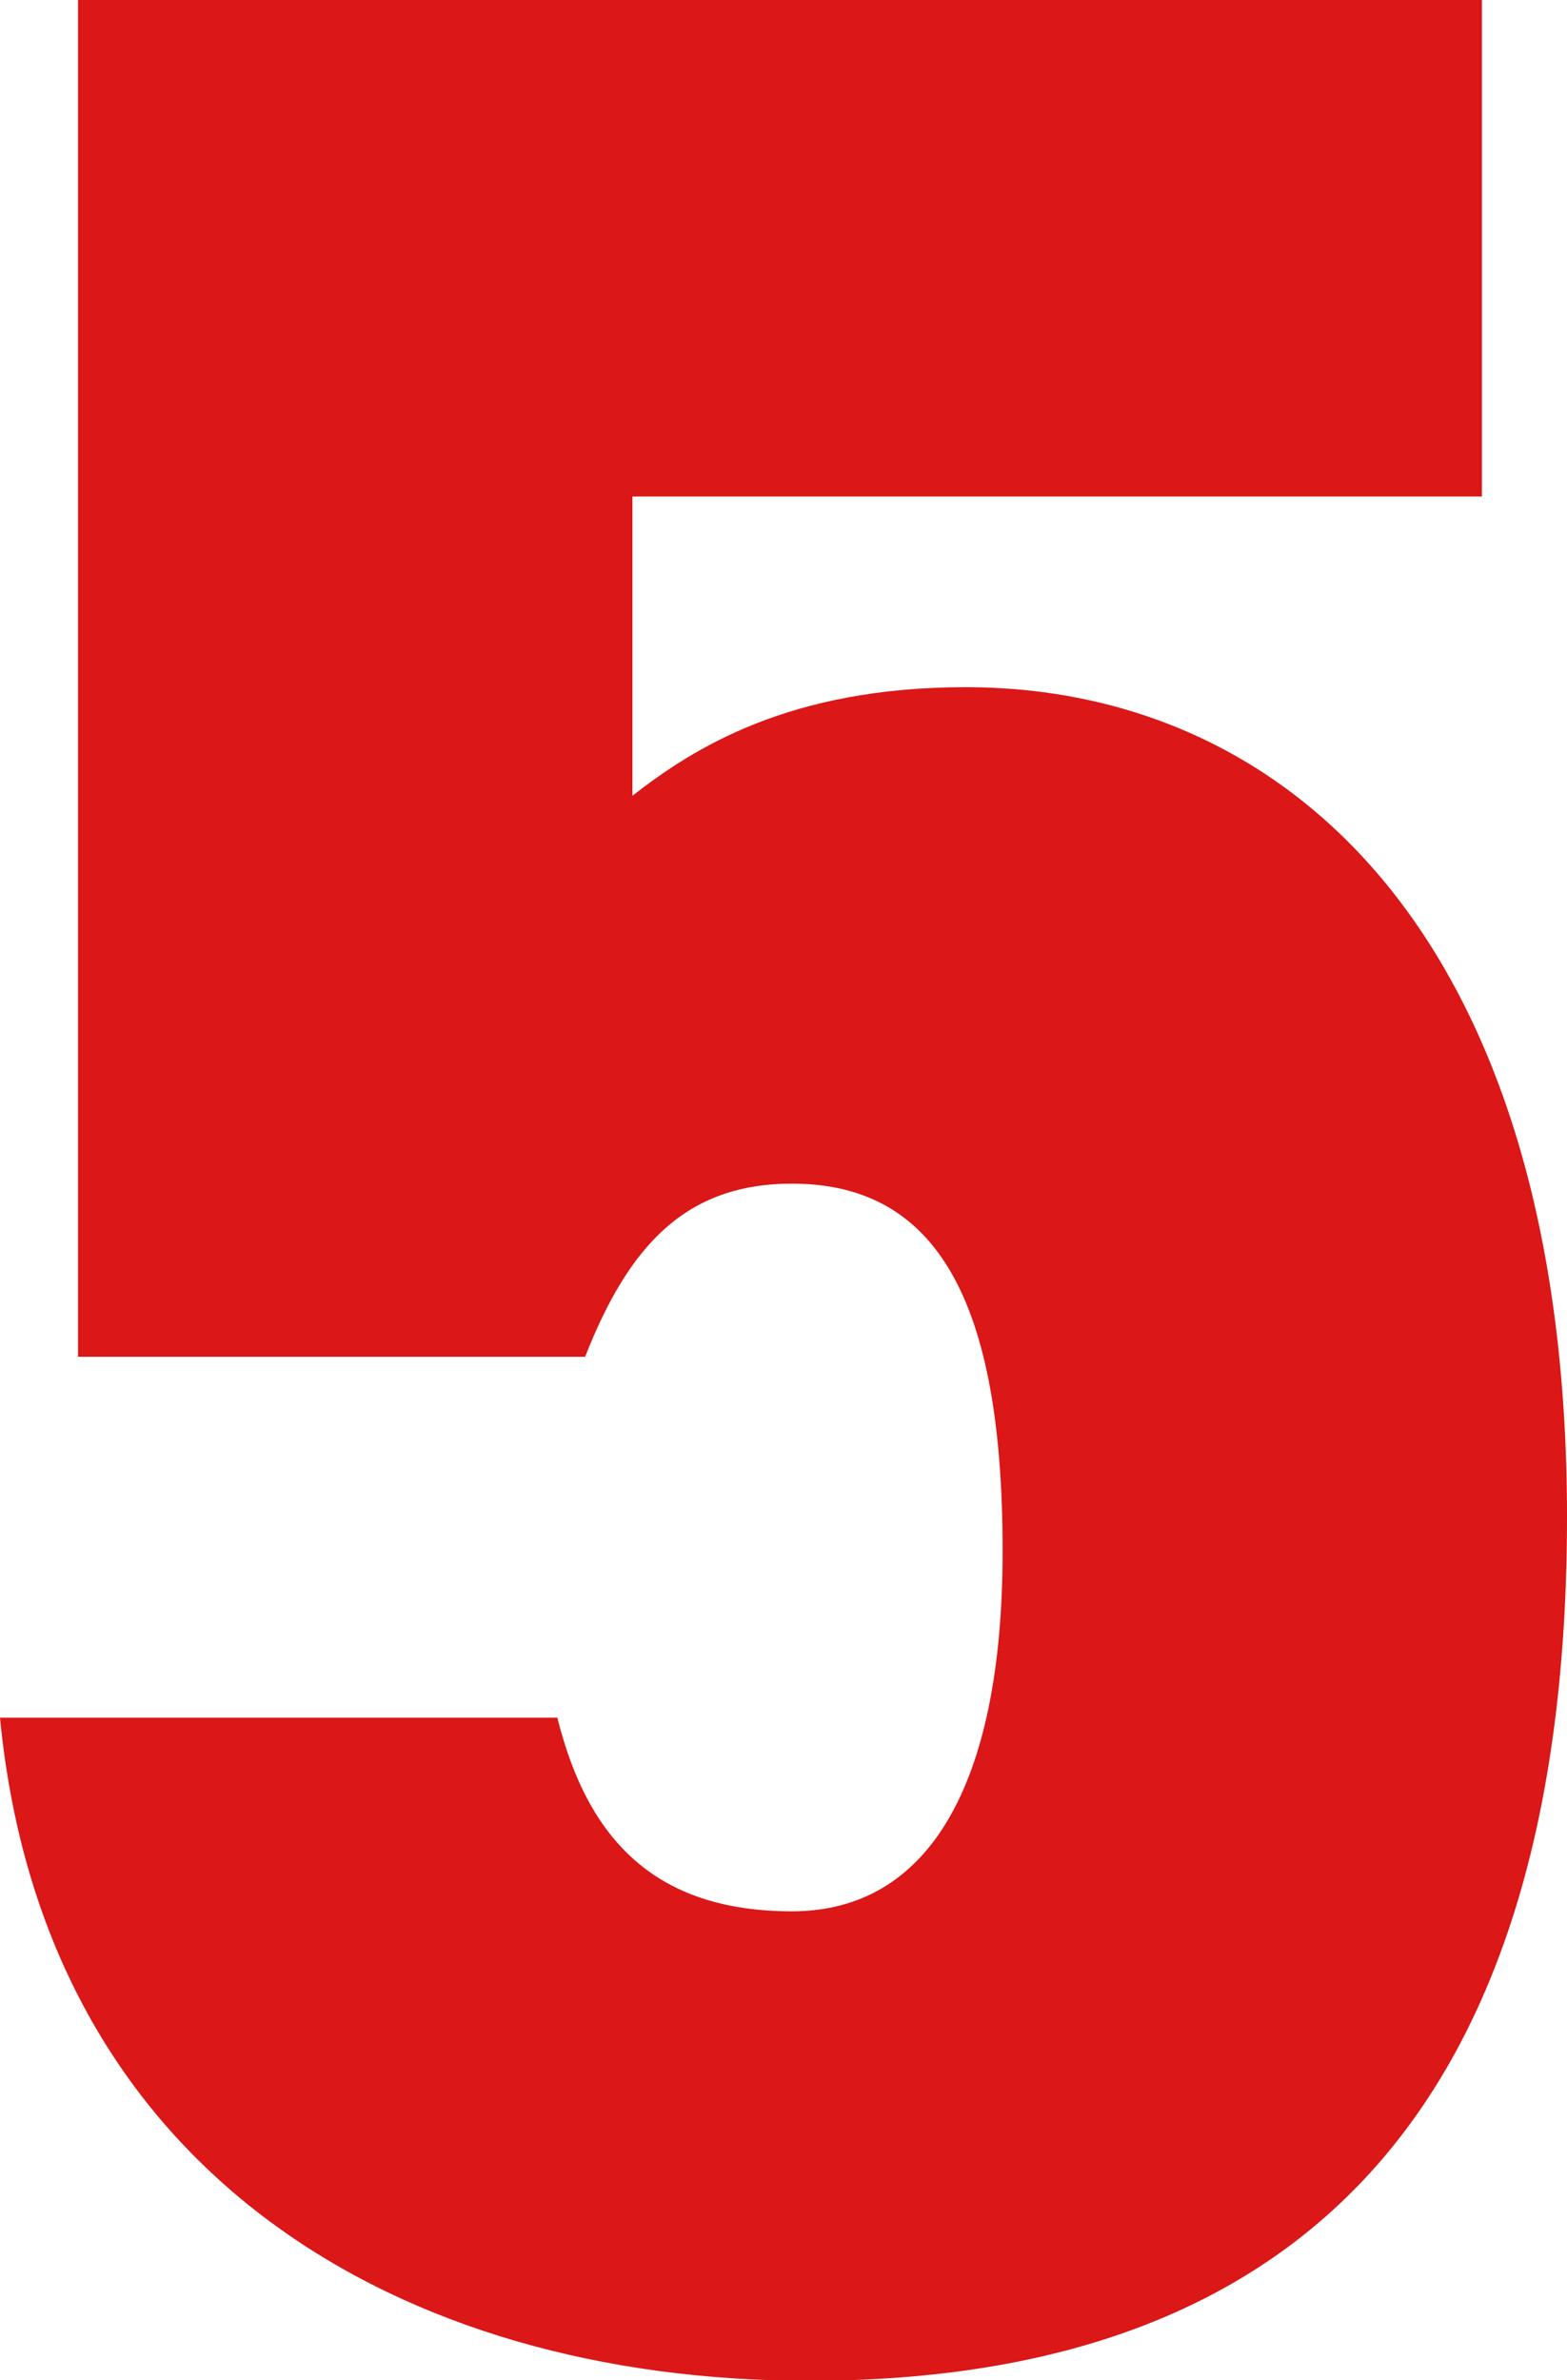
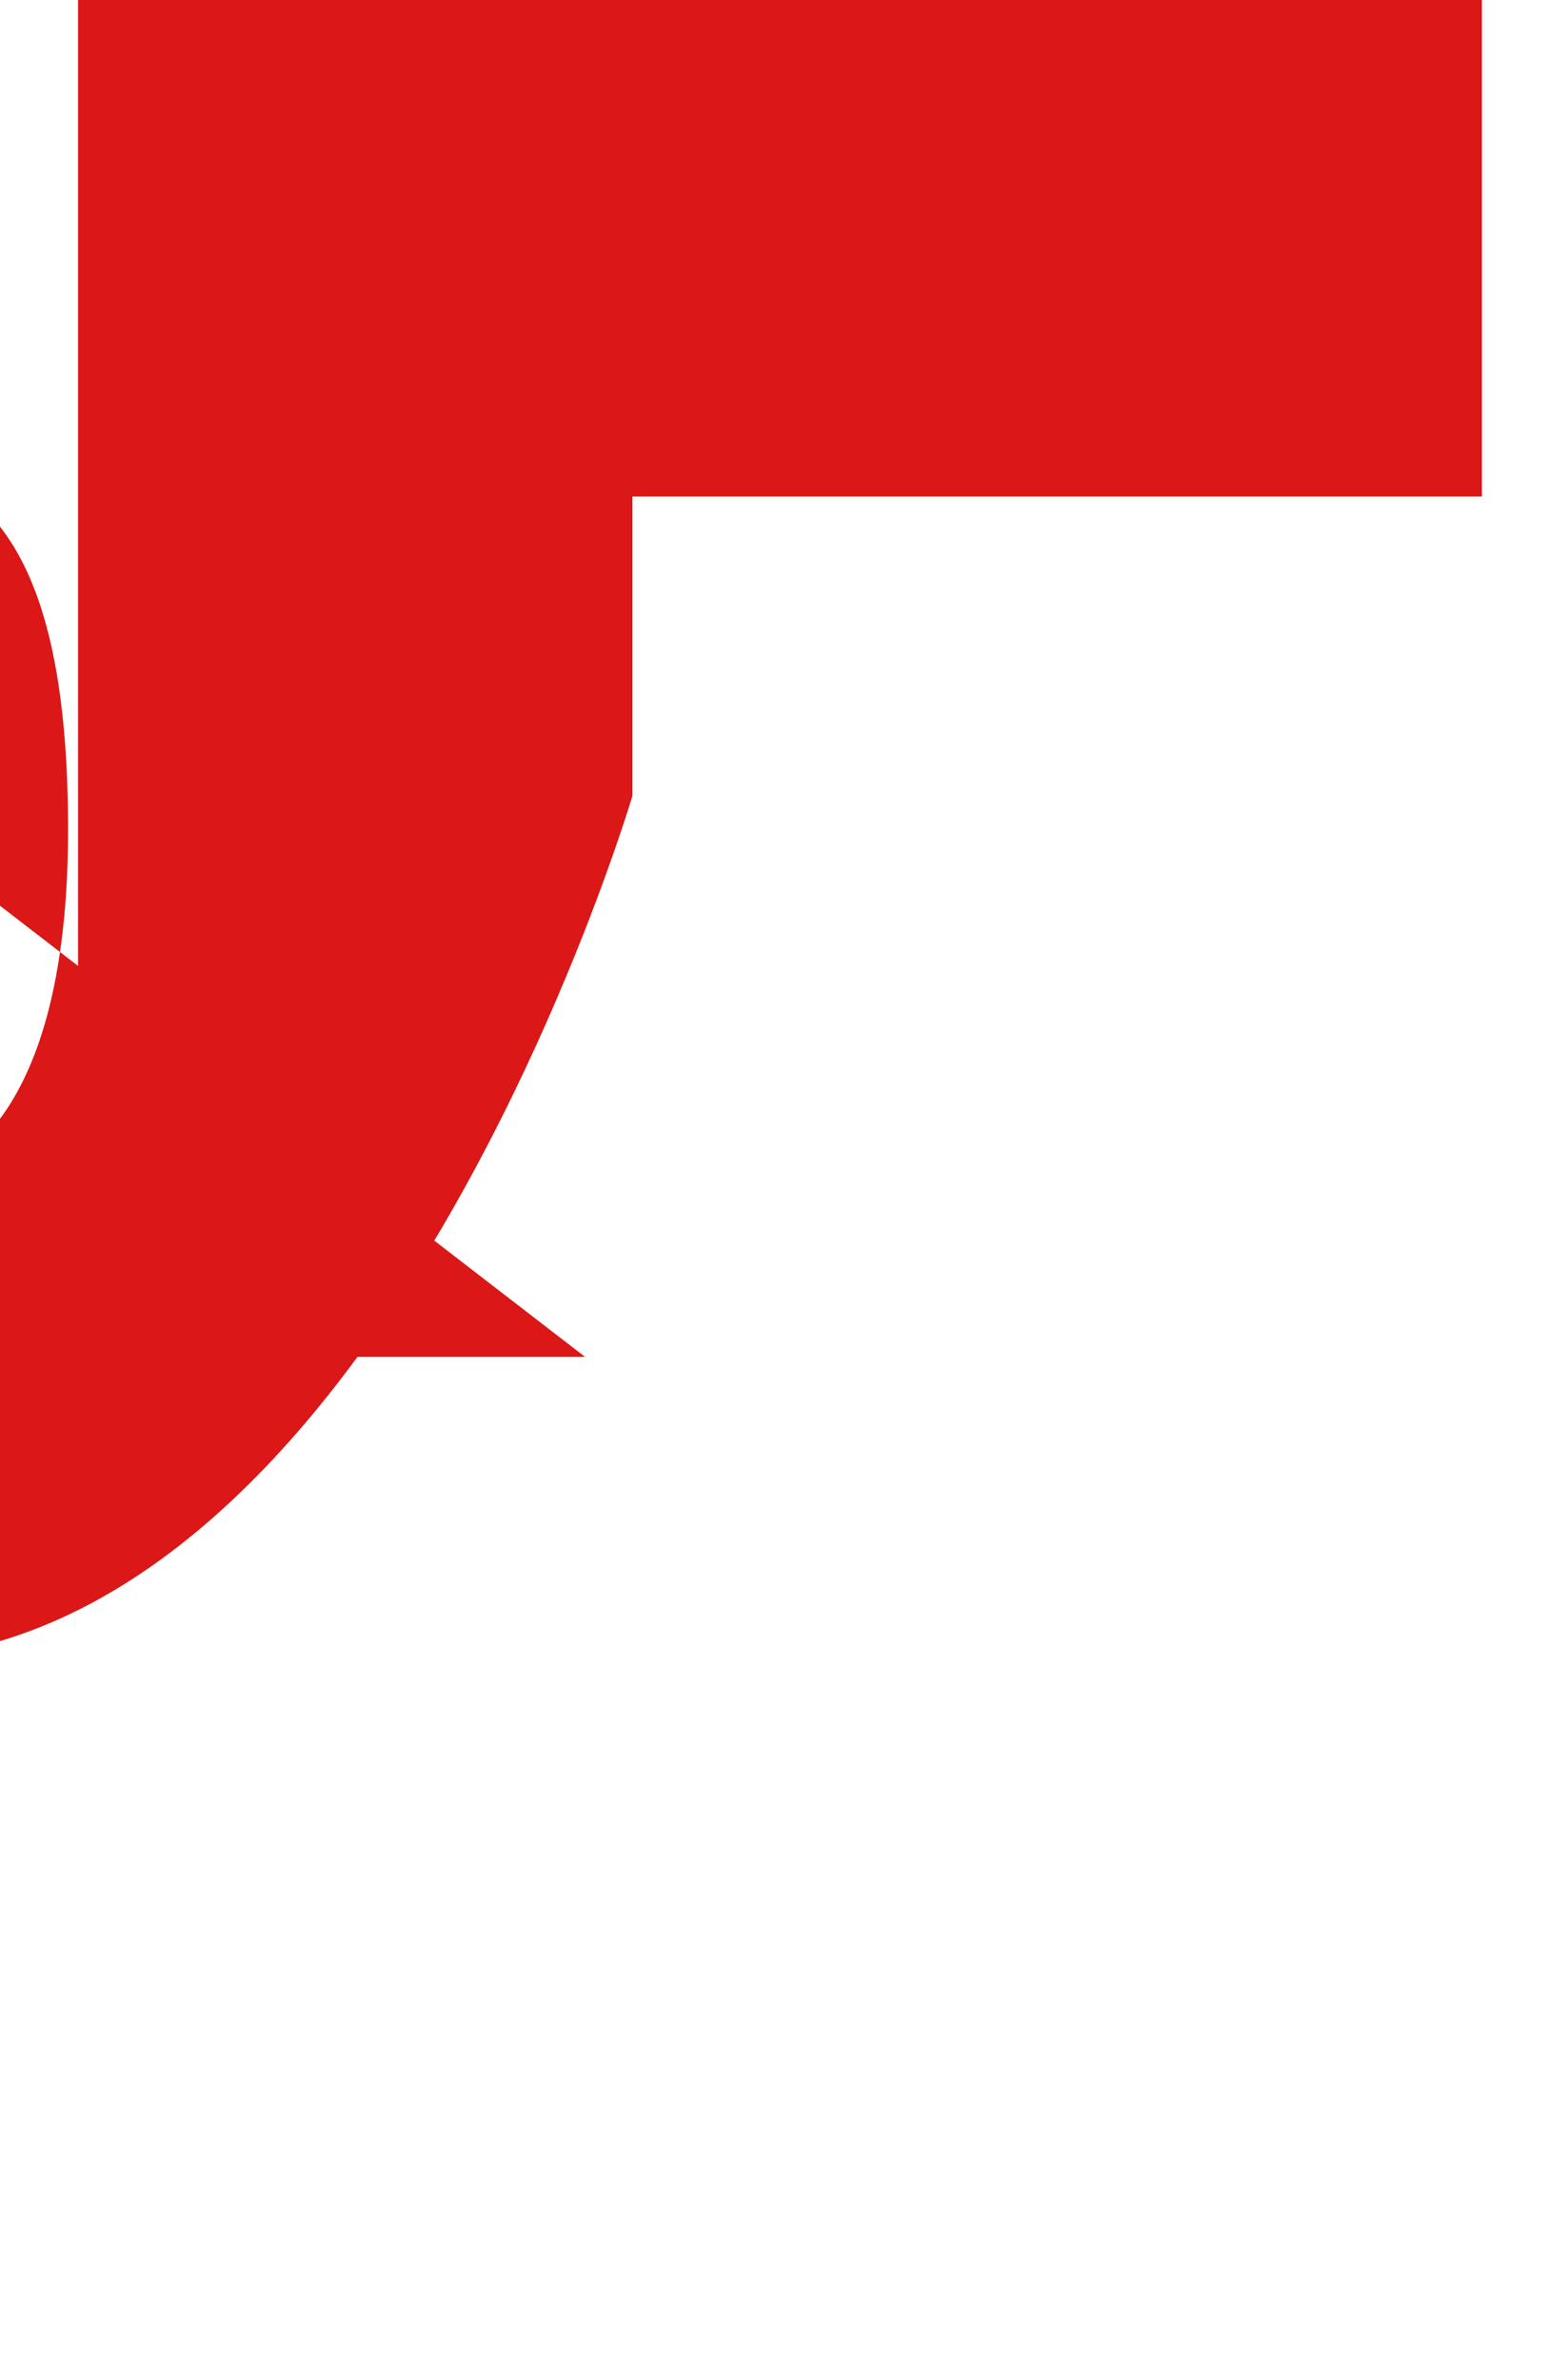
<svg xmlns="http://www.w3.org/2000/svg" id="_レイヤー_2" viewBox="0 0 26.71 40.56">
  <defs>
    <style>.cls-1{fill:#db1717;}</style>
  </defs>
  <g id="lay">
-     <path class="cls-1" d="M9.97,23.12H1.33V0h23.93v8.46h-14.48v5.1c1.04-.81,2.67-1.85,5.68-1.85,5.5,0,10.25,4.29,10.25,14.14s-4.35,14.72-12.92,14.72c-6.95,0-13.04-3.53-13.79-11.3h9.5c.52,2.09,1.68,3.3,4,3.3s3.59-2.14,3.59-6.14c0-4.23-1.1-6.26-3.59-6.26-1.8,0-2.78,1.04-3.53,2.96Z" />
+     <path class="cls-1" d="M9.97,23.12H1.33V0h23.93v8.46h-14.48v5.1s-4.35,14.72-12.92,14.72c-6.95,0-13.04-3.53-13.79-11.3h9.5c.52,2.09,1.68,3.3,4,3.3s3.59-2.14,3.59-6.14c0-4.23-1.1-6.26-3.59-6.26-1.8,0-2.78,1.04-3.53,2.96Z" />
  </g>
</svg>